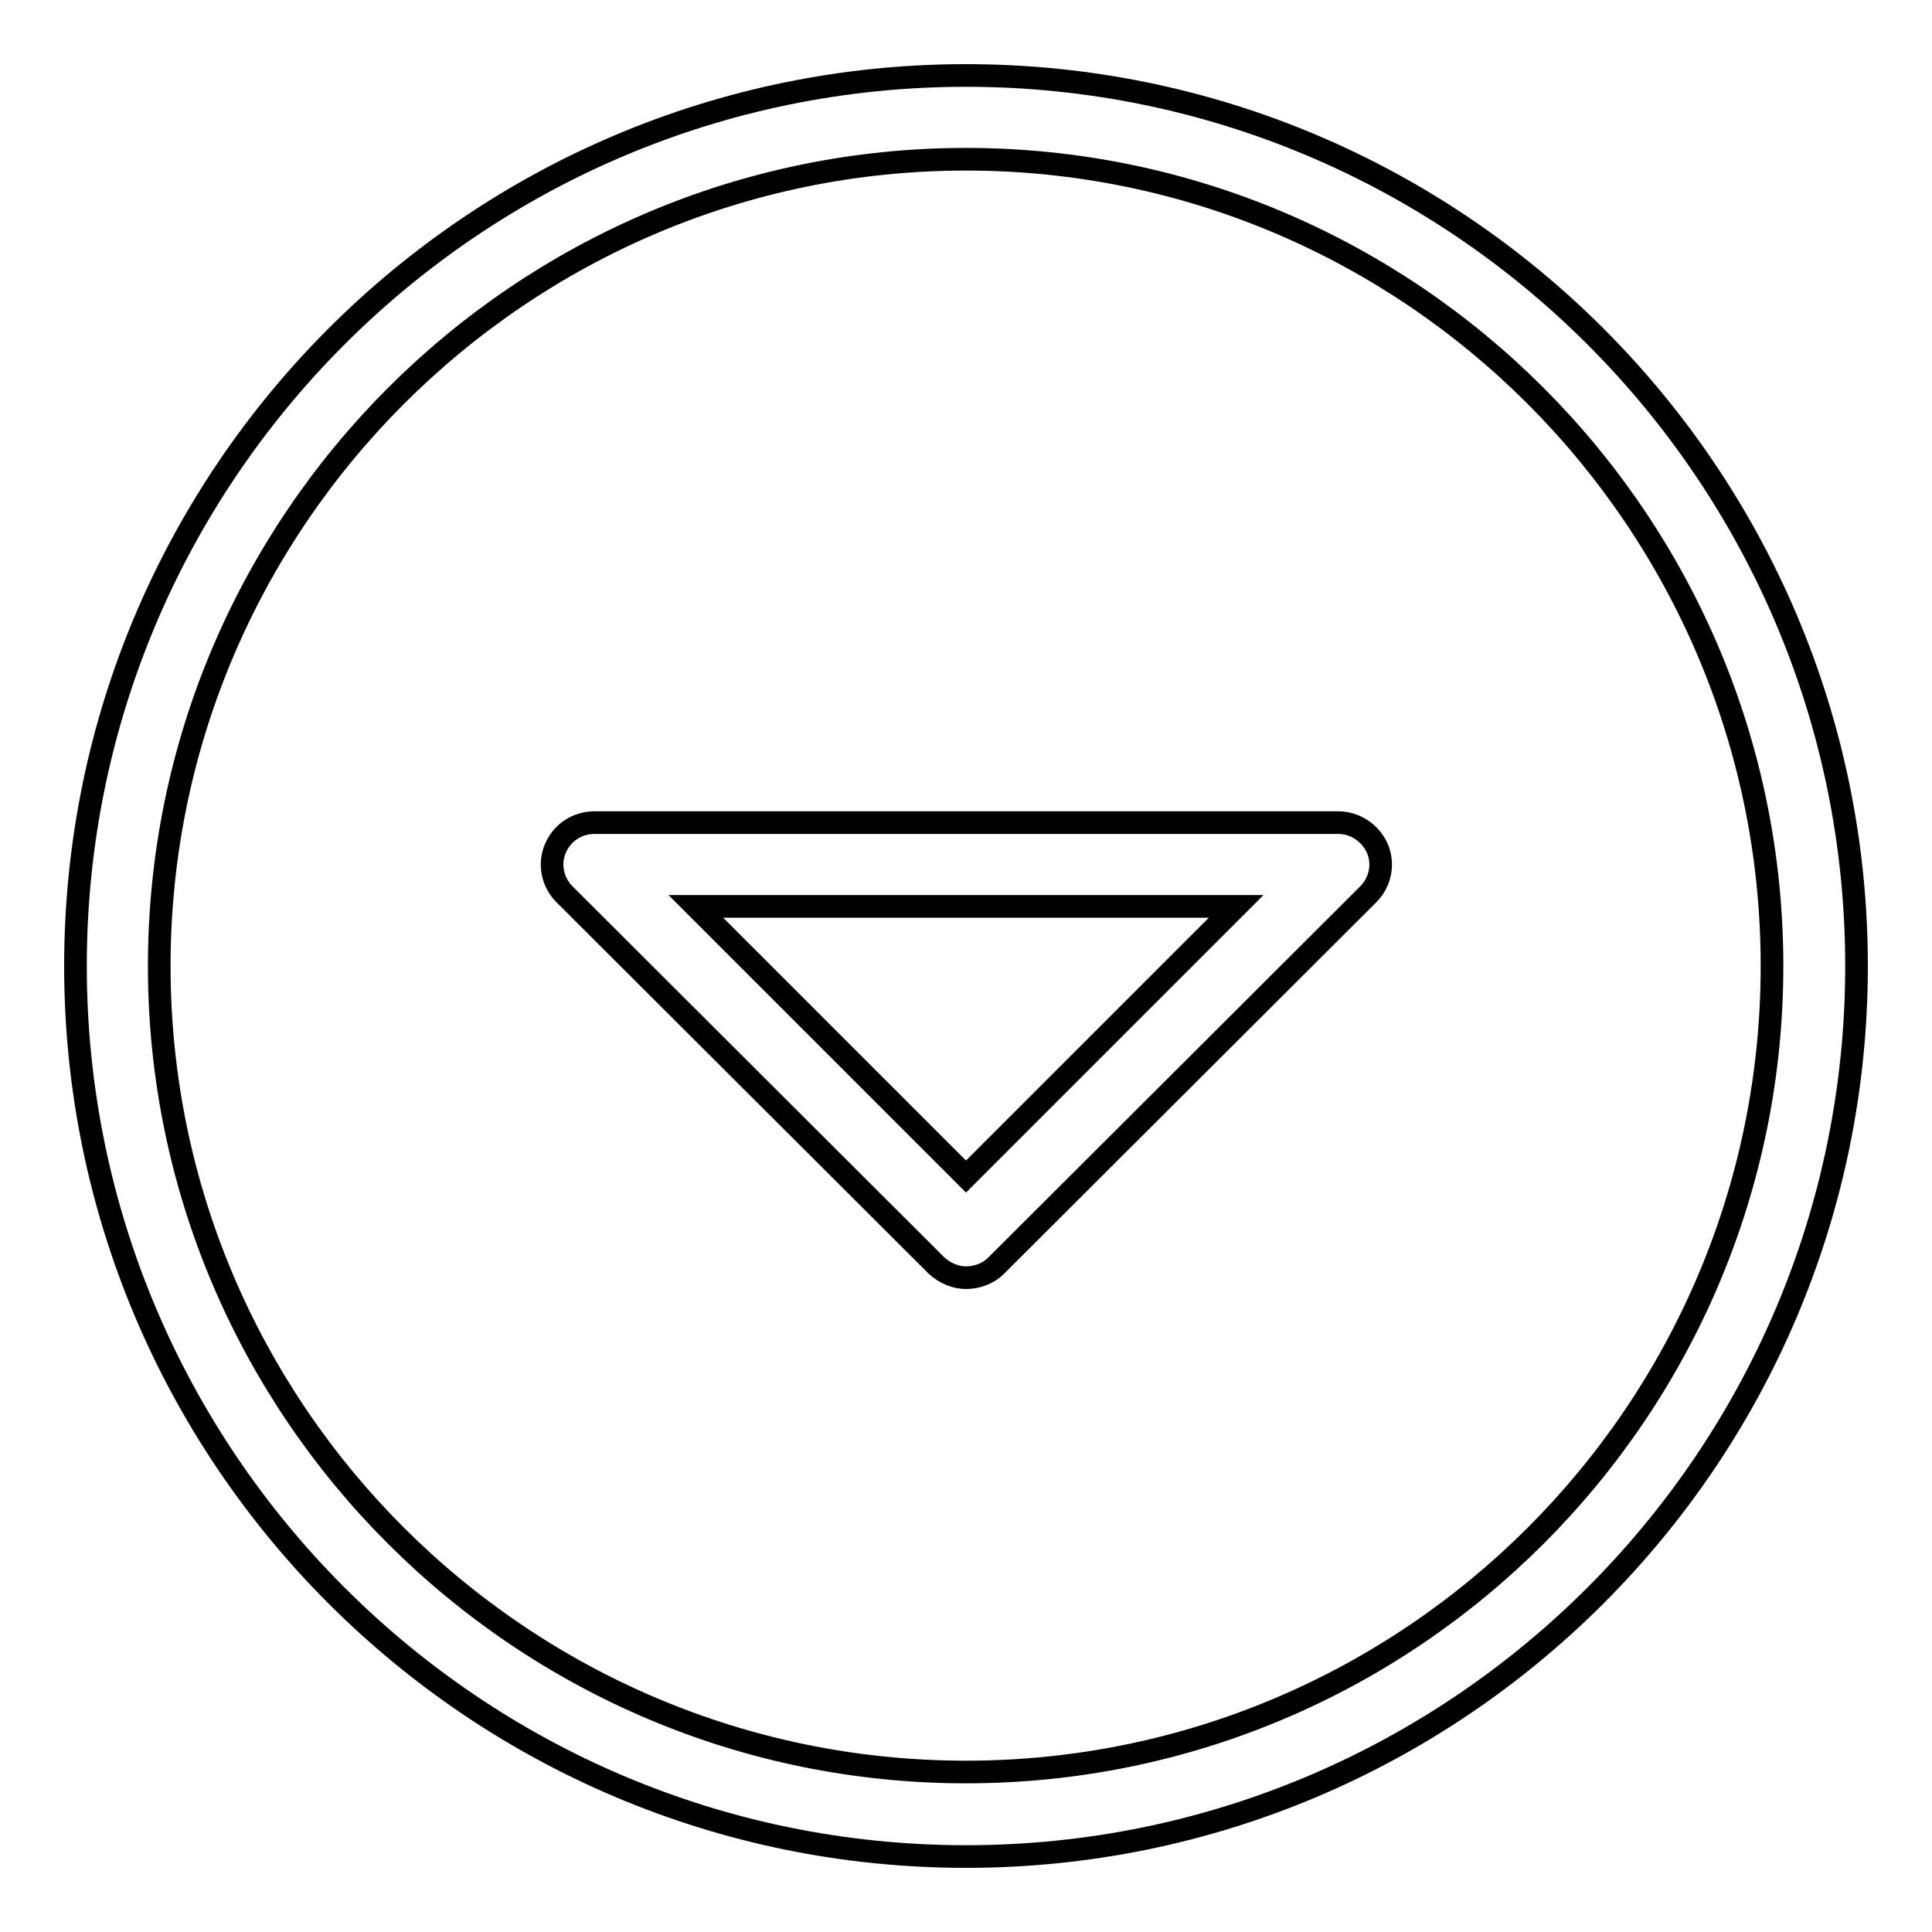
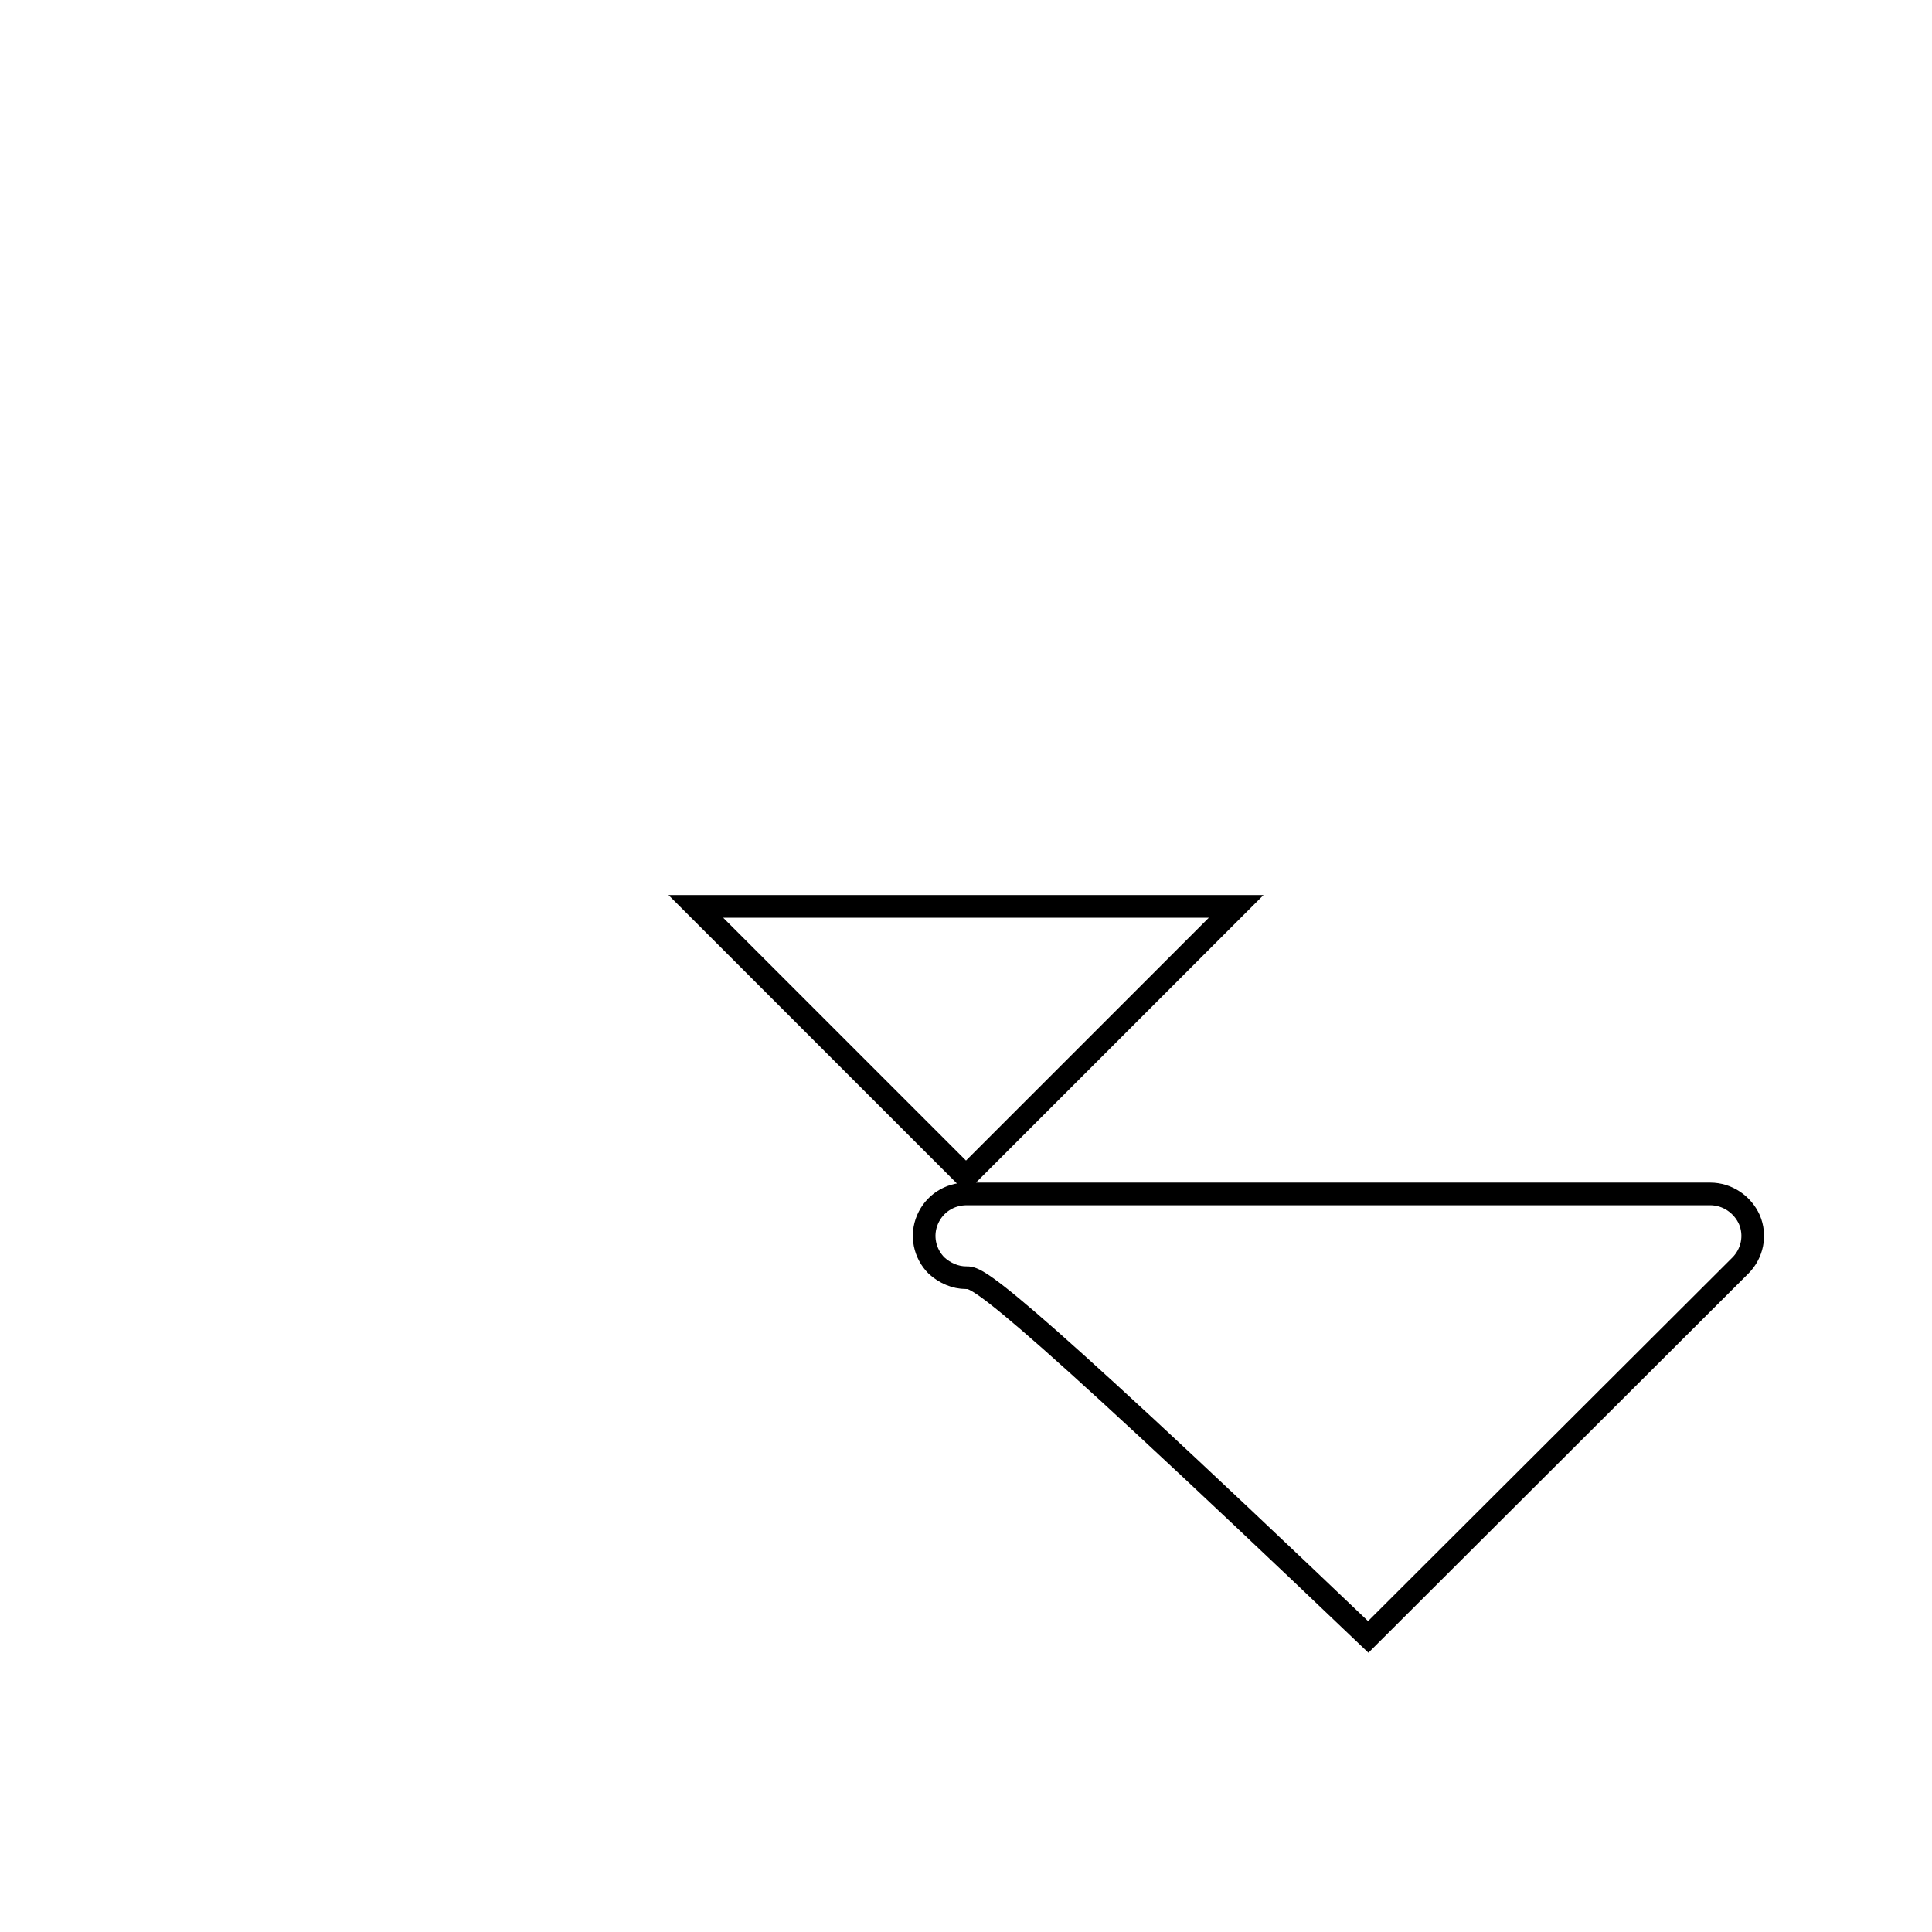
<svg xmlns="http://www.w3.org/2000/svg" version="1.1" x="0px" y="0px" viewBox="0 0 256 256" enable-background="new 0 0 256 256" xml:space="preserve">
  <g>
    <g>
      <g>
-         <path stroke-width="3" fill-opacity="0" stroke="#000000" d="M128,169.3c-1.4,0-2.8-0.6-3.9-1.6l-49.3-49.2c-1.6-1.6-2.1-4-1.2-6.1c0.9-2.1,2.9-3.4,5.2-3.4h98.5c2.3,0,4.3,1.4,5.2,3.4c0.9,2.1,0.4,4.5-1.2,6.1l-49.3,49.2C130.9,168.8,129.4,169.3,128,169.3z M92.2,120.1l35.8,35.8l35.8-35.8L92.2,120.1L92.2,120.1z" />
-         <path stroke-width="3" fill-opacity="0" stroke="#000000" d="M128,246c-65.1,0-118-52.9-118-118C10,62.9,62.9,10,128,10c65.1,0,118,52.9,118,118C246,193.1,193.1,246,128,246z M128,21.1C69.1,21.1,21.1,69.1,21.1,128S69.1,234.8,128,234.8c58.9,0,106.8-47.9,106.8-106.8C234.8,69.1,186.9,21.1,128,21.1z" />
+         <path stroke-width="3" fill-opacity="0" stroke="#000000" d="M128,169.3c-1.4,0-2.8-0.6-3.9-1.6c-1.6-1.6-2.1-4-1.2-6.1c0.9-2.1,2.9-3.4,5.2-3.4h98.5c2.3,0,4.3,1.4,5.2,3.4c0.9,2.1,0.4,4.5-1.2,6.1l-49.3,49.2C130.9,168.8,129.4,169.3,128,169.3z M92.2,120.1l35.8,35.8l35.8-35.8L92.2,120.1L92.2,120.1z" />
      </g>
      <g />
      <g />
      <g />
      <g />
      <g />
      <g />
      <g />
      <g />
      <g />
      <g />
      <g />
      <g />
      <g />
      <g />
      <g />
    </g>
  </g>
</svg>